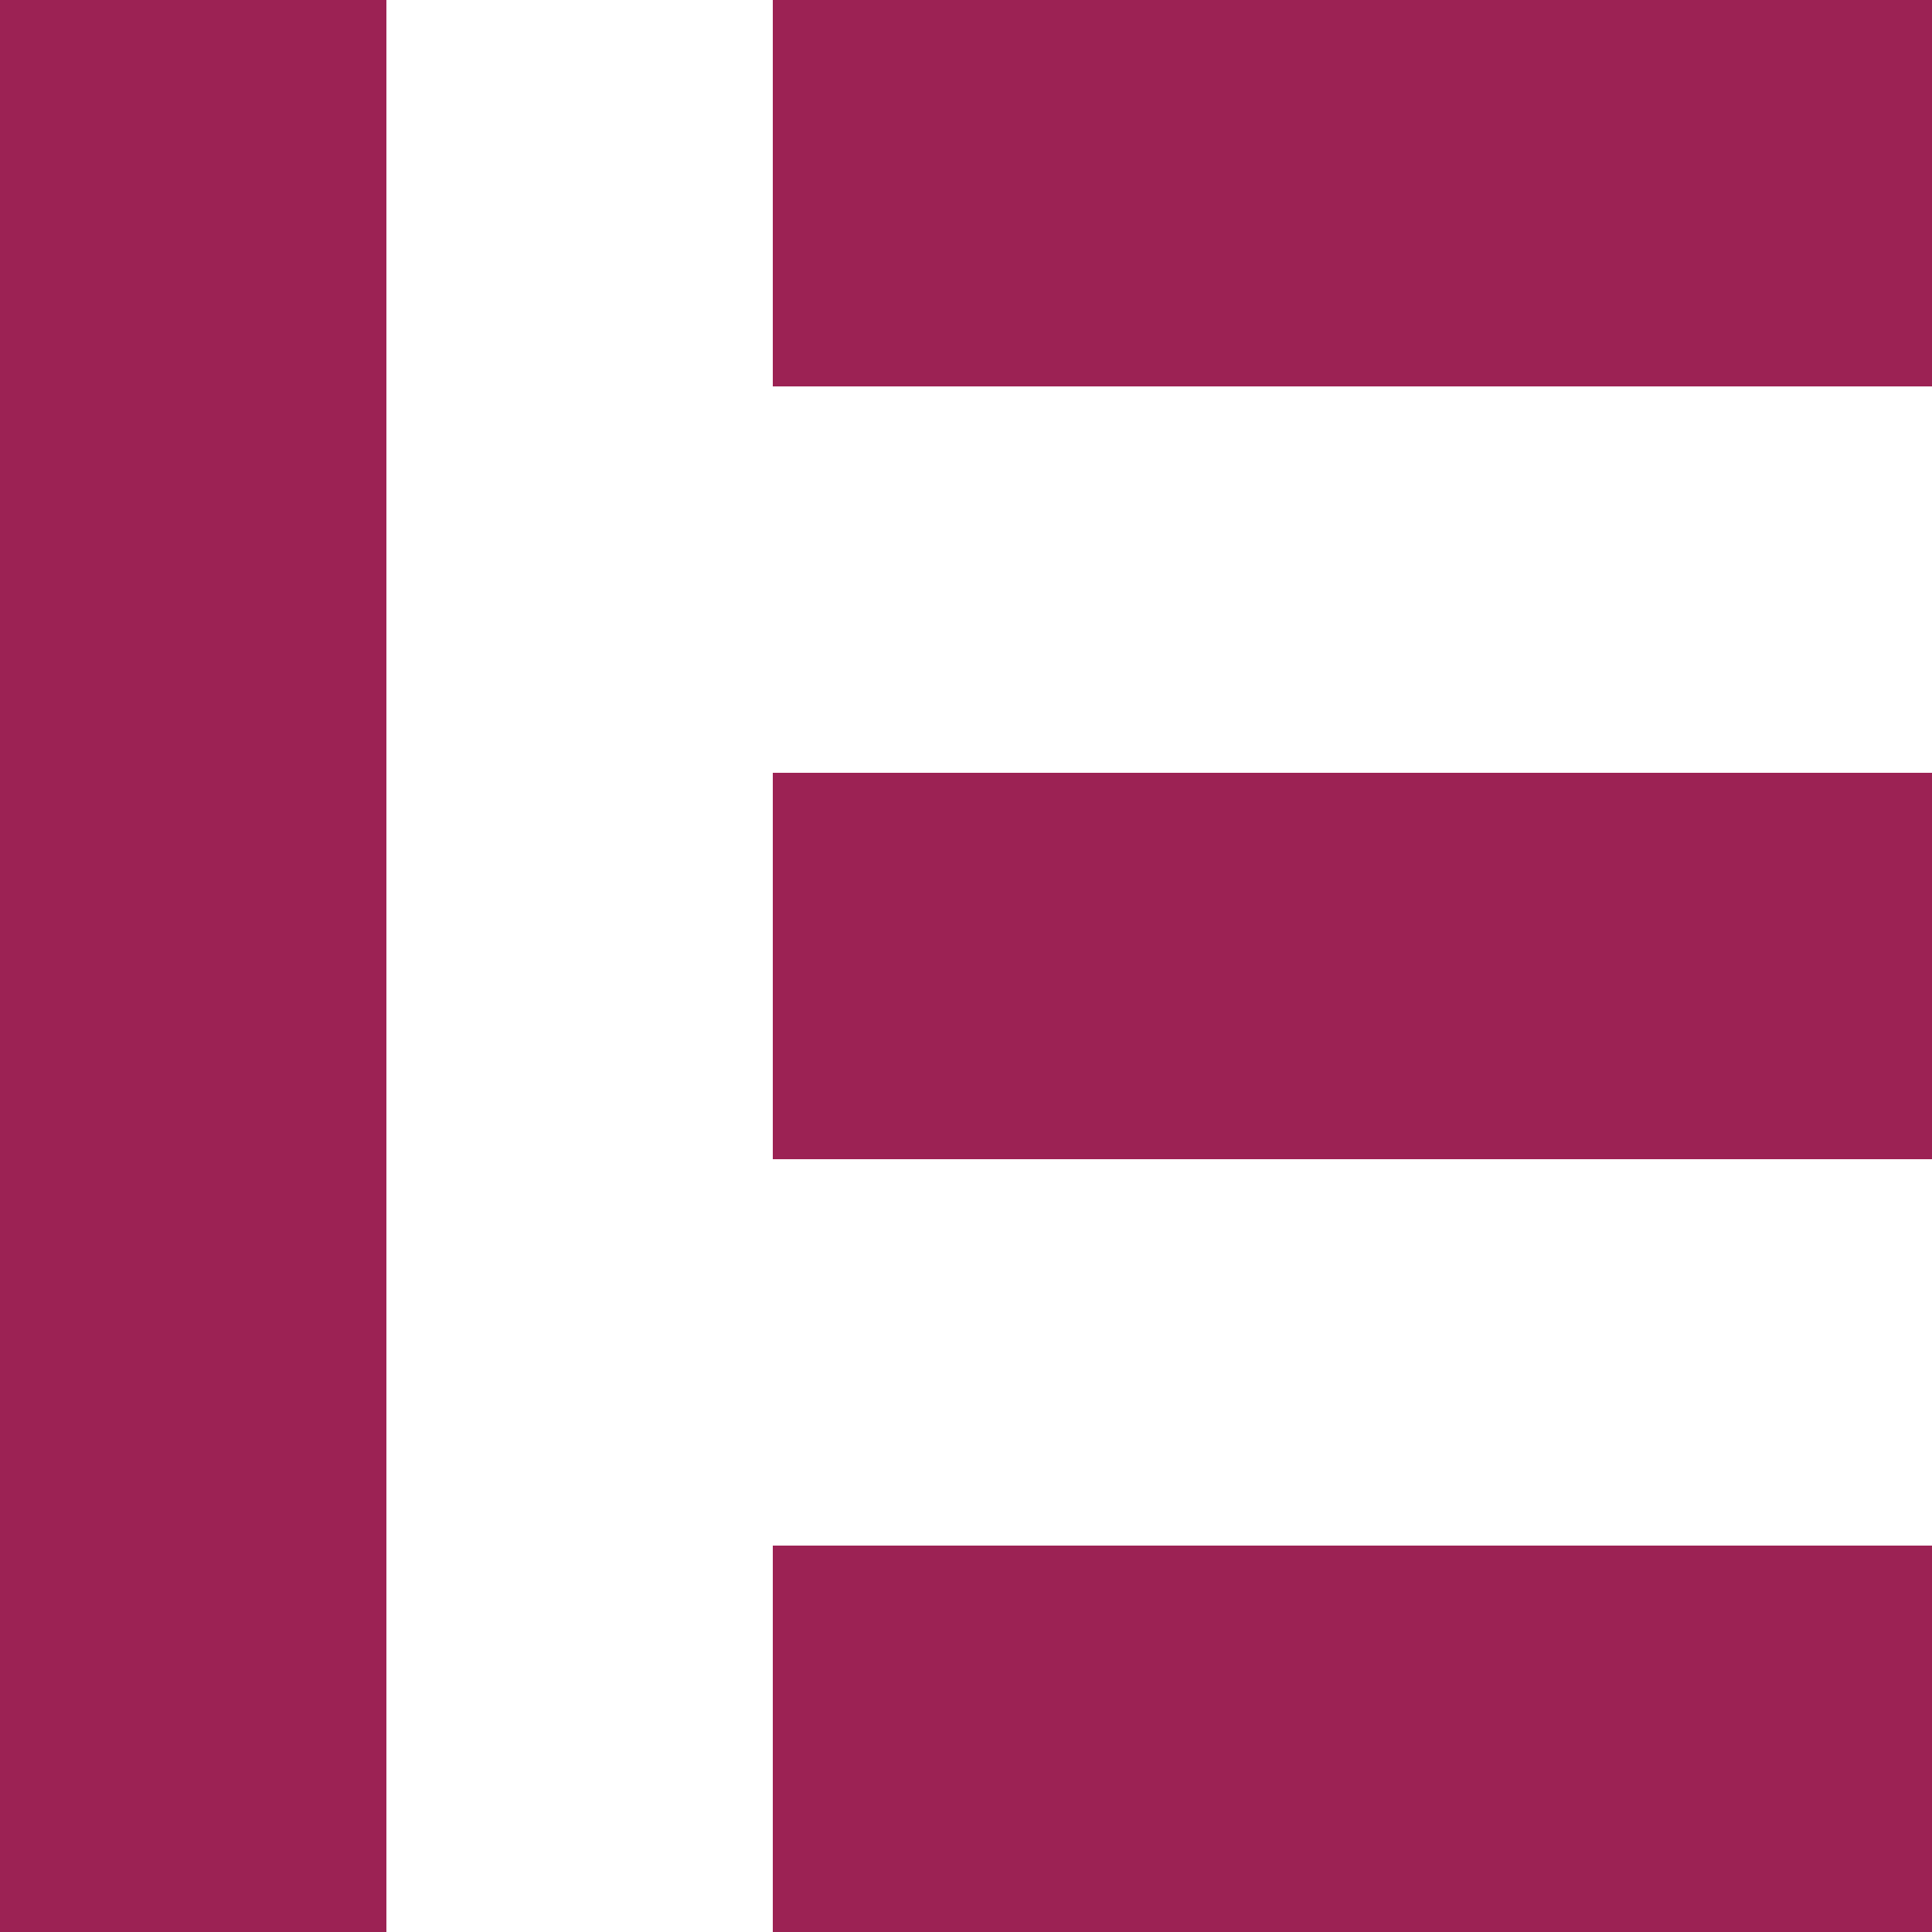
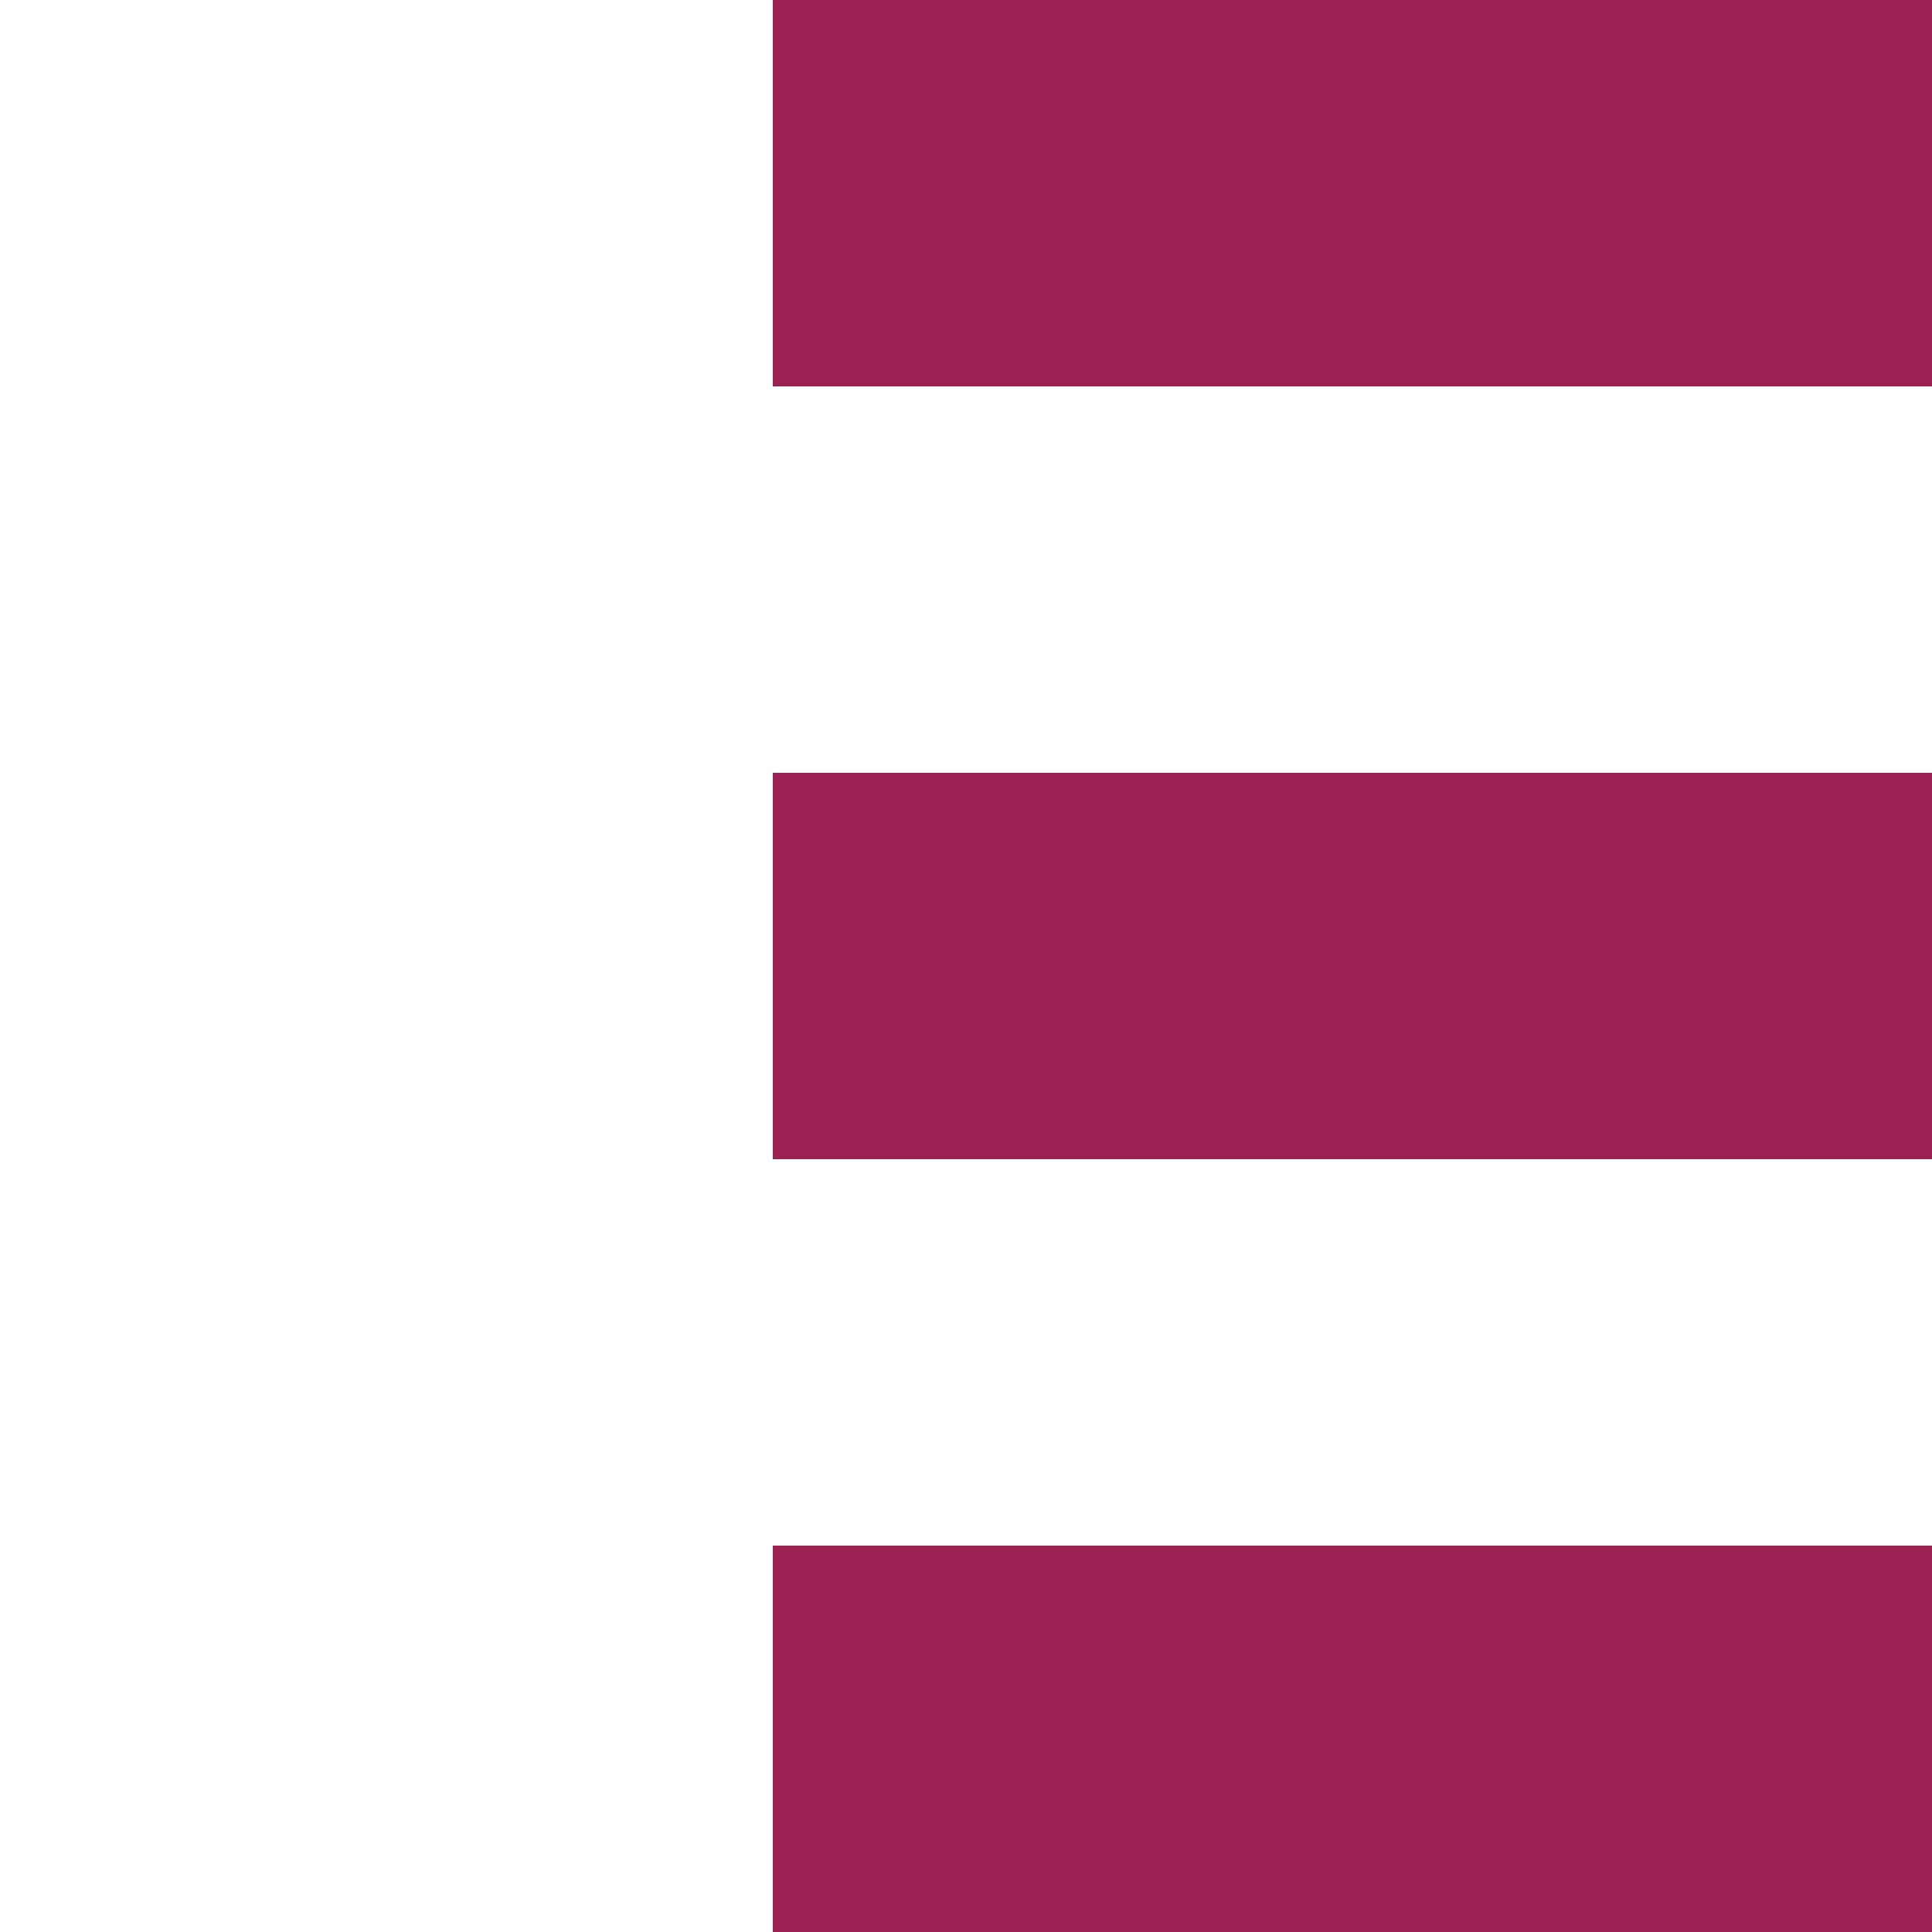
<svg xmlns="http://www.w3.org/2000/svg" width="16" height="16" viewBox="0 0 16 16" fill="none">
-   <path d="M0 0H3.2V16H0V0Z" fill="#9C2254" />
  <path d="M6.4 12.8H16V16H6.4V12.8Z" fill="#9C2254" />
  <path d="M6.4 6.4H16V9.6H6.4V6.4Z" fill="#9C2254" />
  <path d="M6.4 0H16V3.2H6.4V0Z" fill="#9C2254" />
</svg>